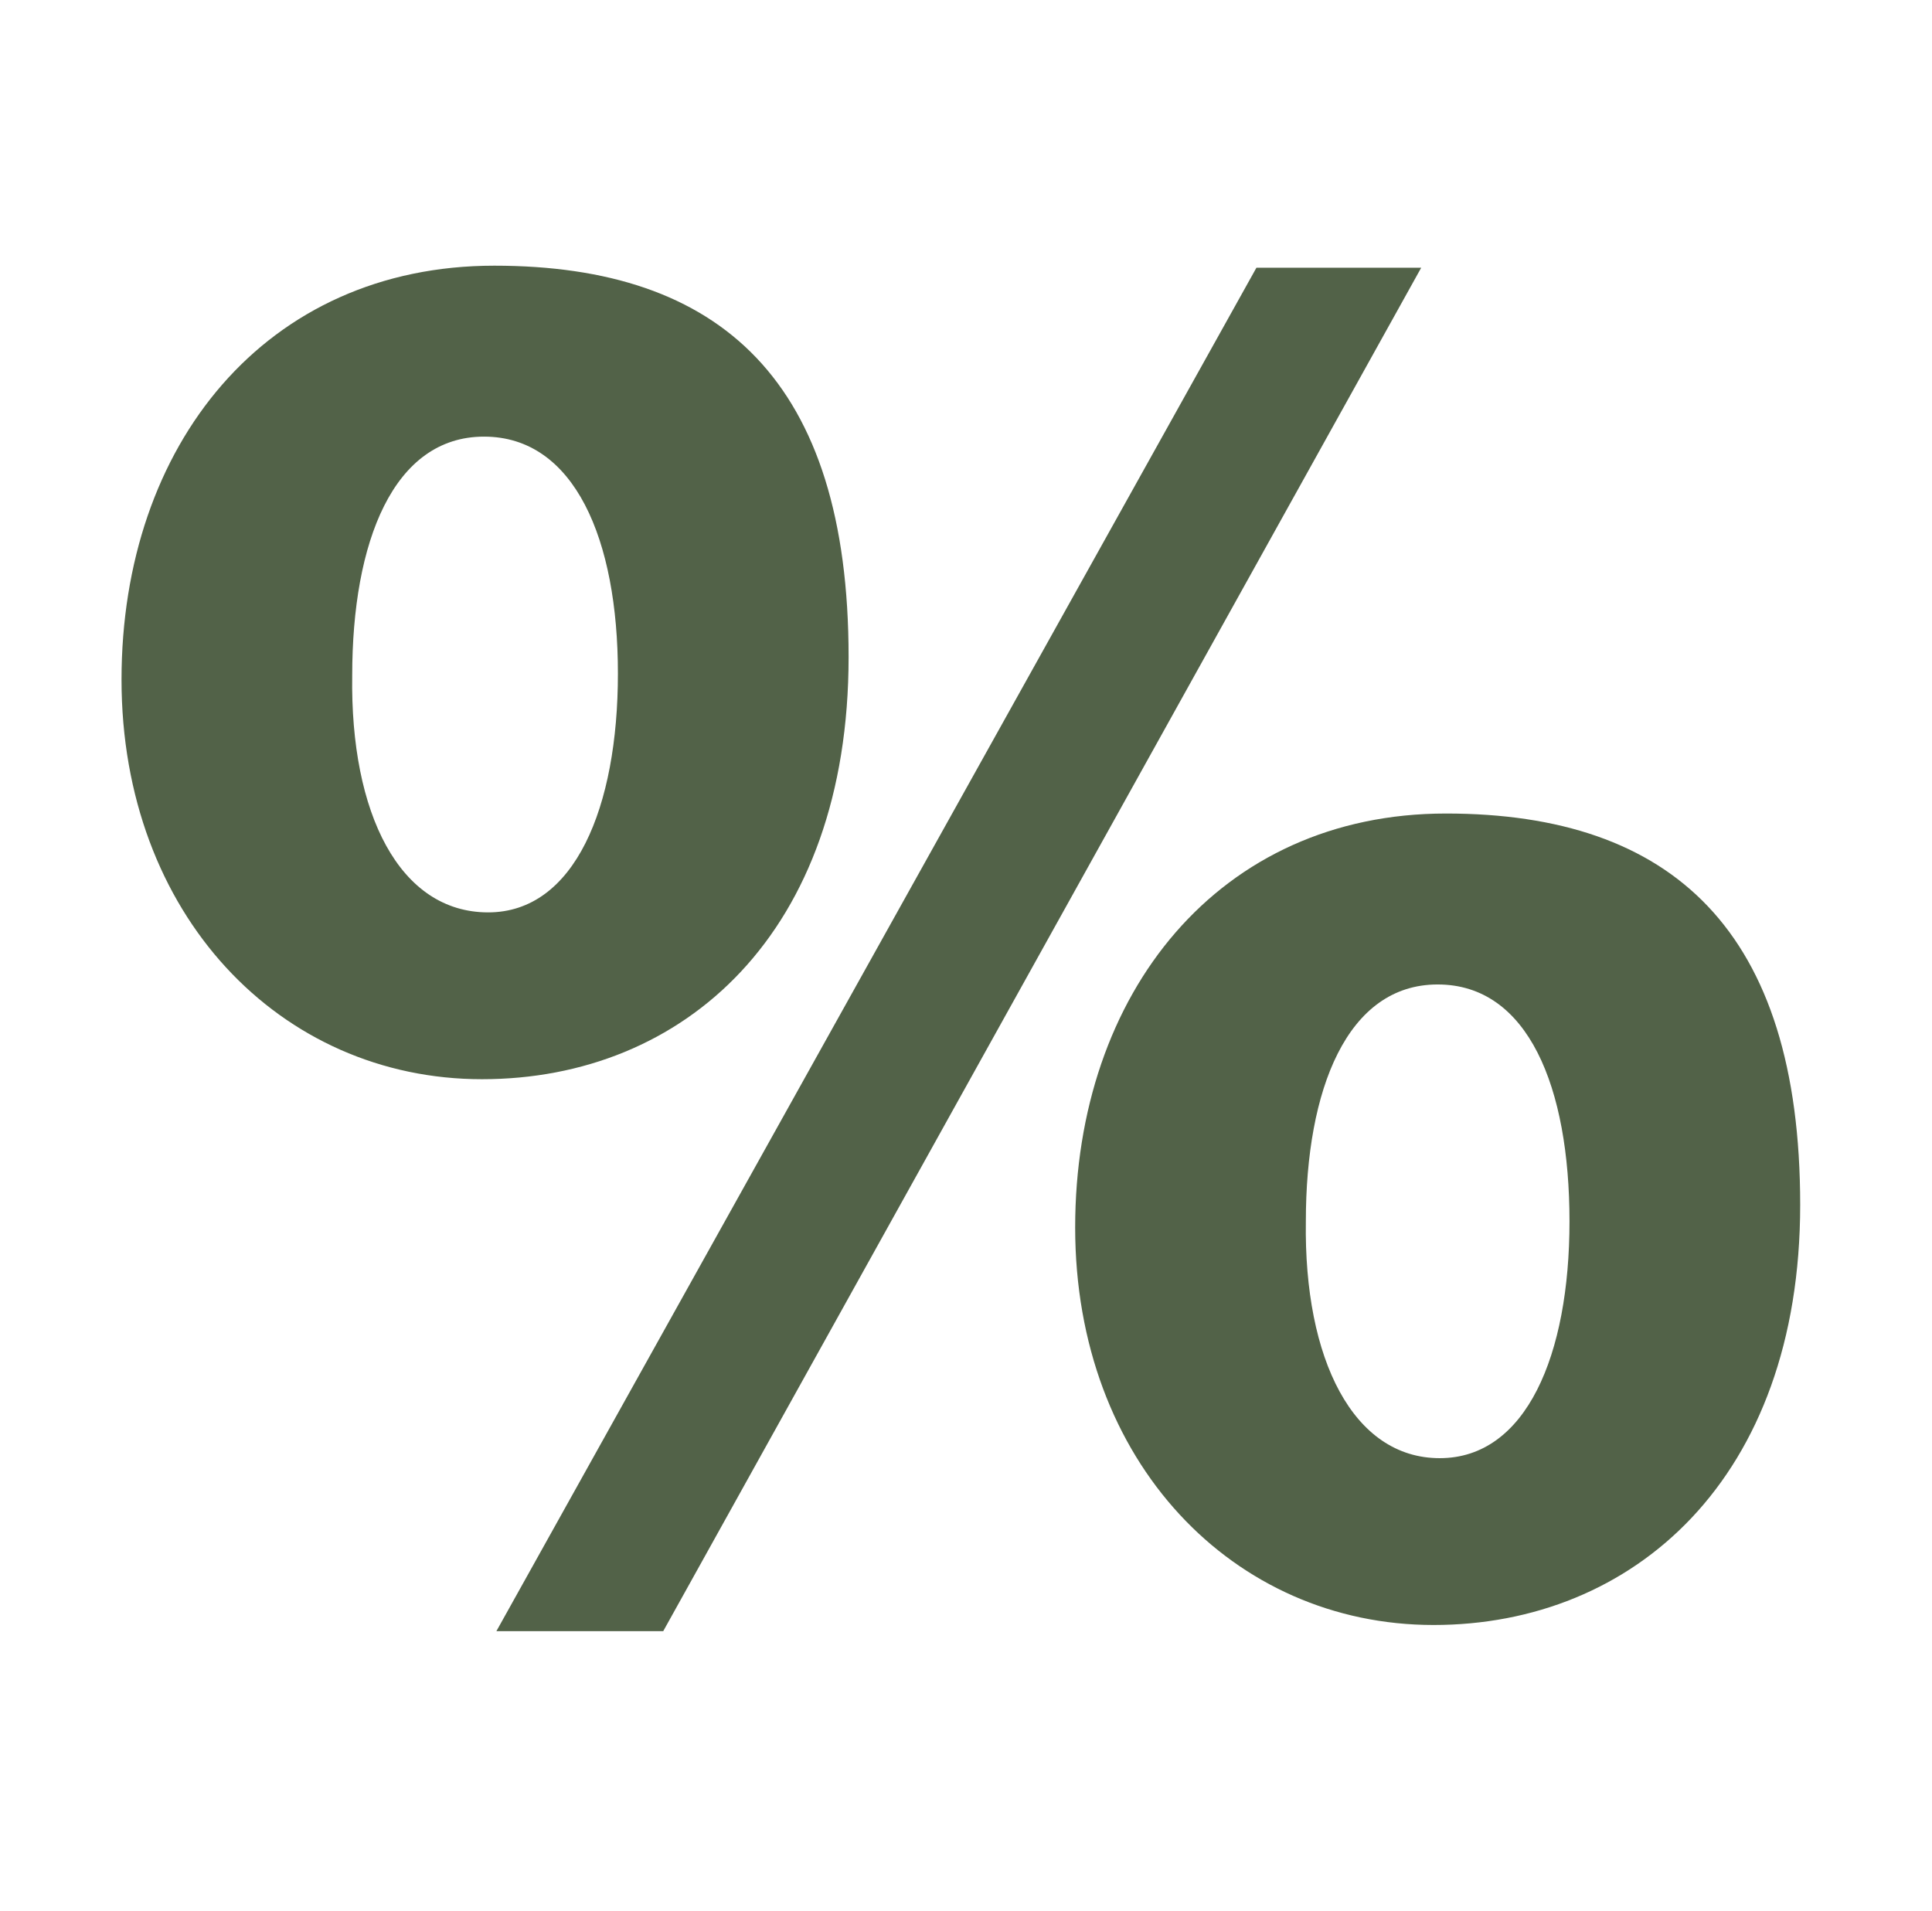
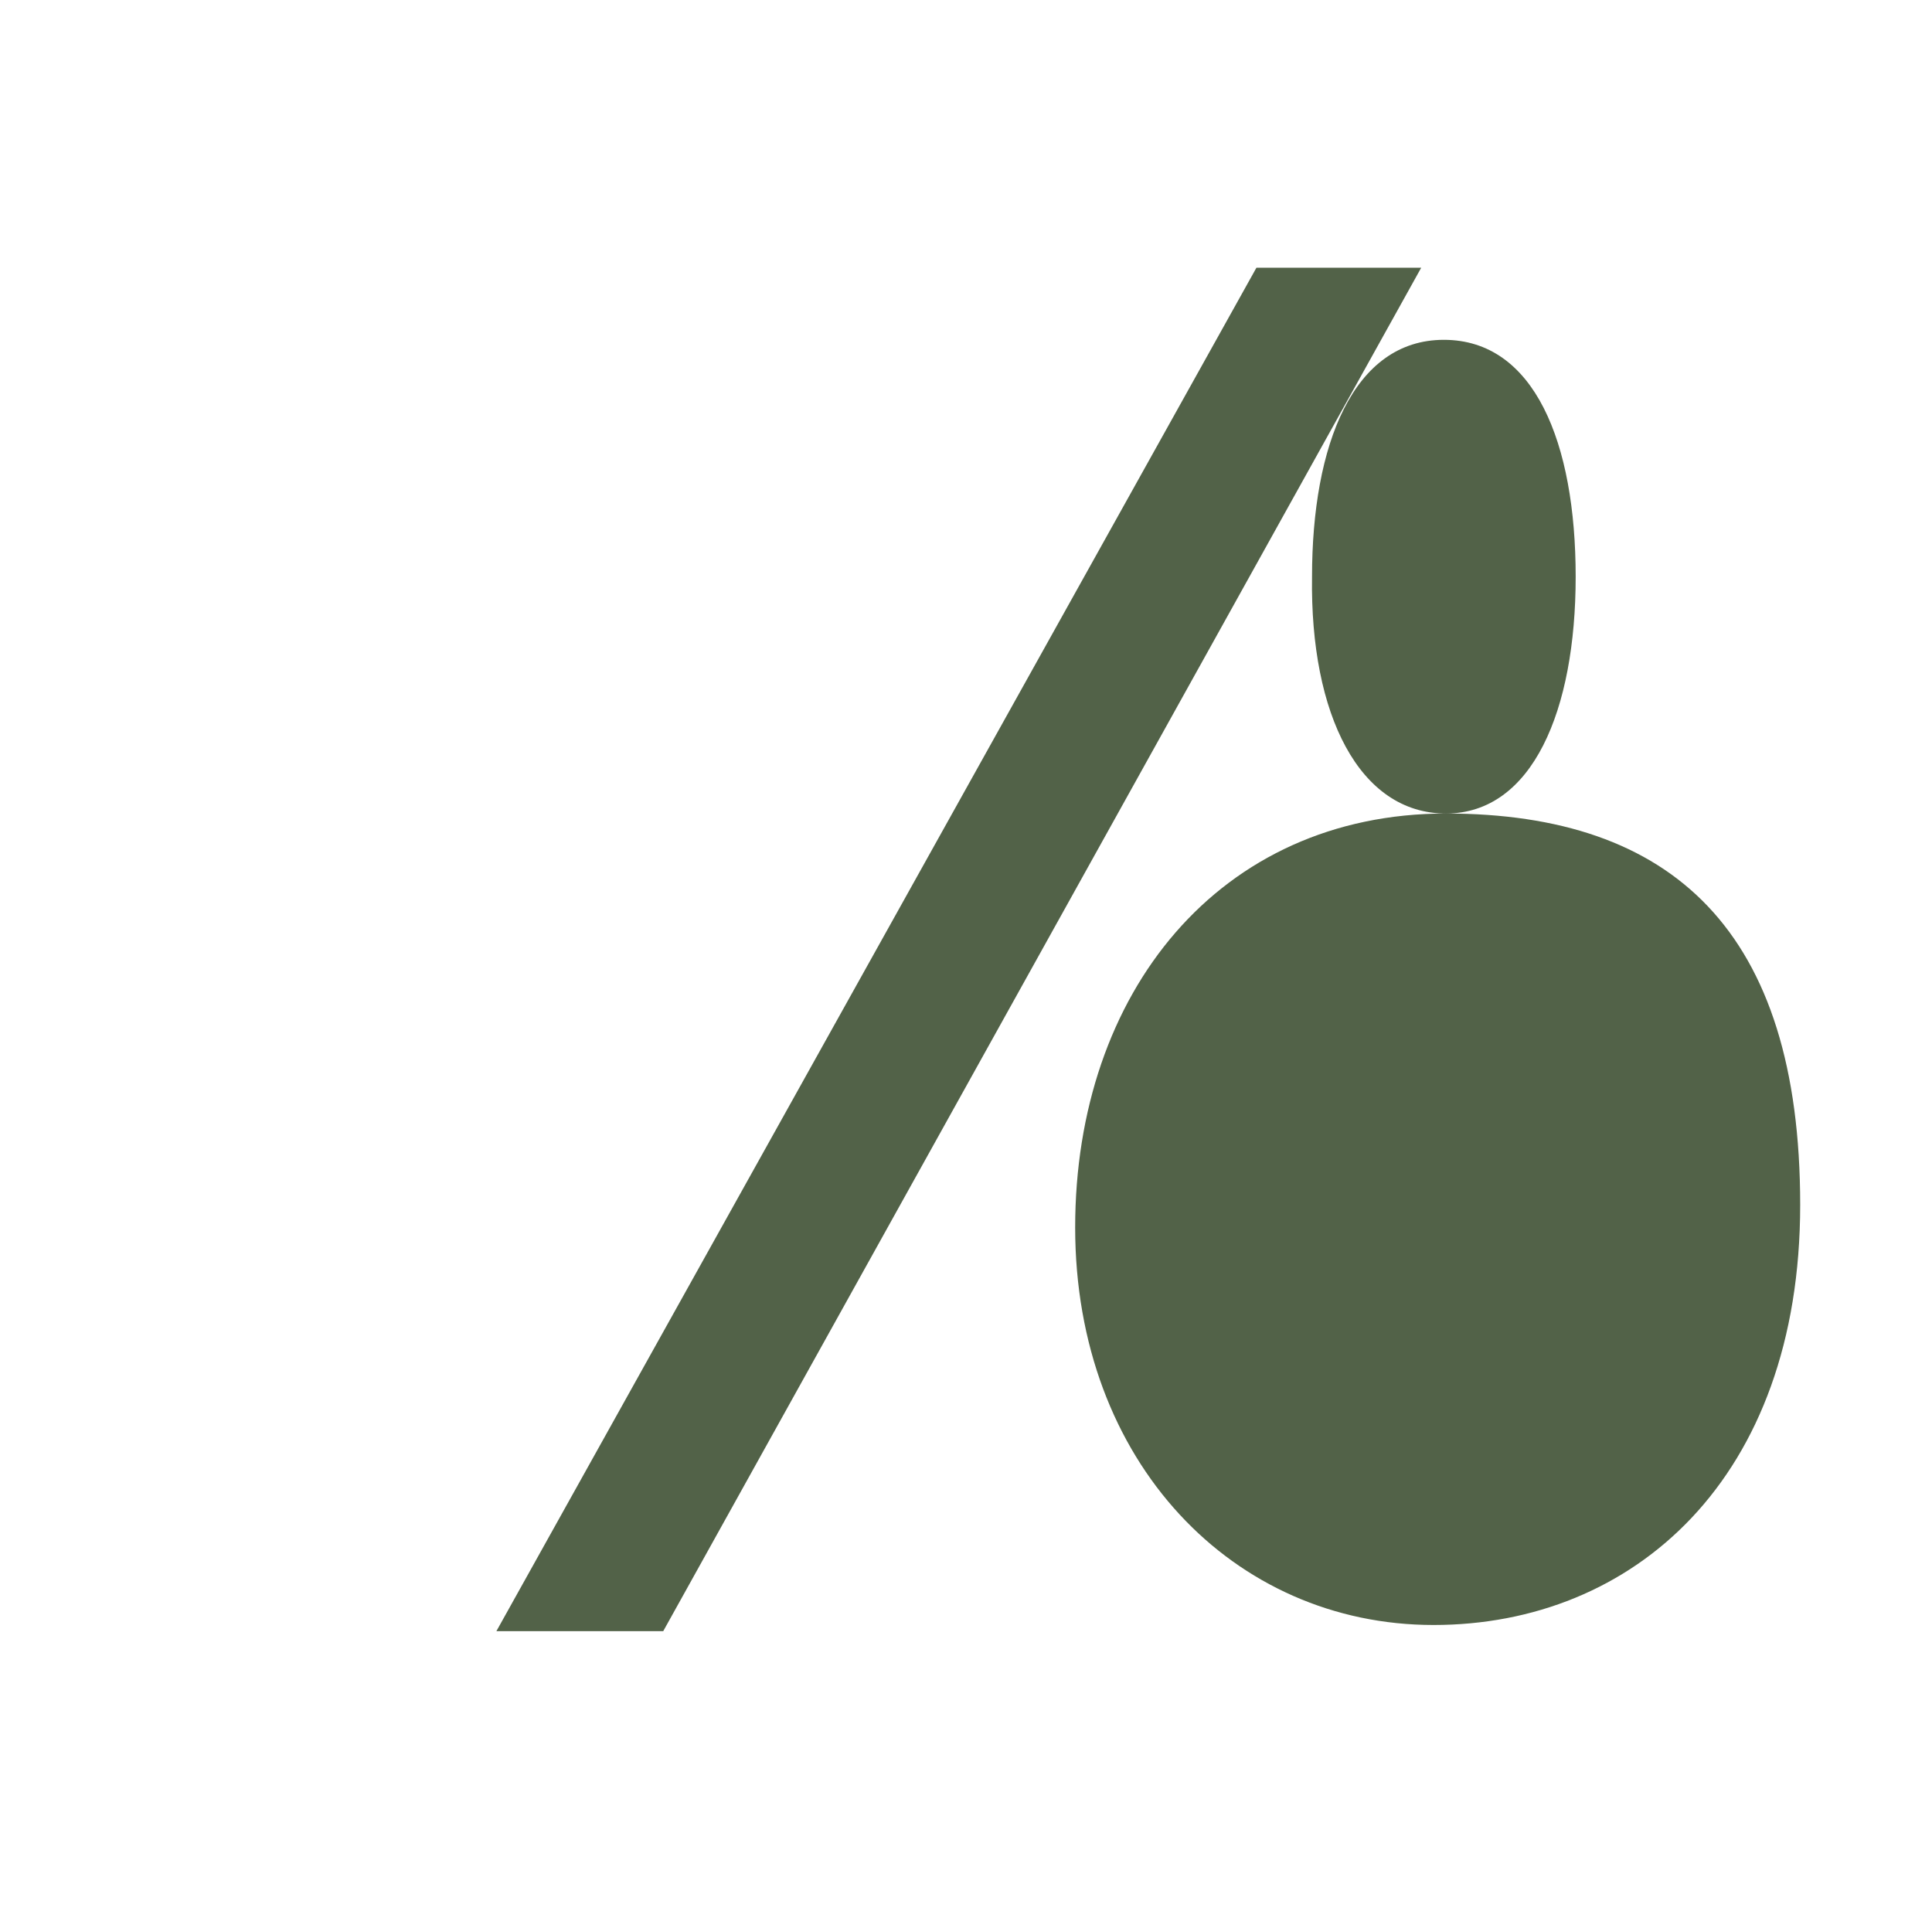
<svg xmlns="http://www.w3.org/2000/svg" id="Layer_1" version="1.1" viewBox="0 0 93.8 92.8">
  <defs>
    <style>
      .st0 {
        display: none;
      }

      .st1 {
        fill: #526248;
      }
    </style>
  </defs>
  <g id="Layer_5" class="st0">
    <path class="st1" d="M87.5,59.1c-.4-1.2-.9-2.4-1.6-3.4-.2-.2-.3-.5-.5-.7-.7-1-1.3-2.1-2-3.1-.9-1.4-1.8-2.8-2.7-4.3-.9-1.4-1.8-2.7-2.6-4.1-.4-.7-.9-1.3-1.3-2,0,0,0,0,.2-.2,1-1.1,1.6-2.5,1.6-3.9v-7.8c0-.4,0-.8,0-1.1s-.2-.7-.3-1-.3-.7-.6-1.1c-.5-.7-1.1-1.3-1.9-1.8,0,0,0,0-.2-.1,0-.2,0-.4.2-.6l1.4-4.3c.3-1,.6-2,1-3v-.2c.2-.6,0-1.1,0-1.7s0-.2,0-.3c0-.3-.2-.5-.3-.7-.3-.4-.7-.8-1.1-1.1-.5-.3-1-.4-1.5-.5-.5,0-.9,0-1.3.2-1.4.5-2.8,1-4.2,1.3-.3,0-.6.1-.9.2-1.1.1-2.3.1-3.4,0-.4,0-.9-.2-1.3-.3-.7-.2-1.4-.2-2,0-.7.2-1.3.6-1.7,1.2-.5.6-.7,1.3-.7,2s.3,1.4.5,2.1v.2c-.5,0-1,.1-1.5.3-1.2.4-2.3,1-3.2,1.9s-.5.5-.8.7c-.4.4-.8.8-1.2,1.1-.3.2-.6.4-.9.5-.3.1-.7.2-1,.3h-12.2c-.5,0-1,.2-1.3.5s-.6.8-.5,1.3c0,1,.8,1.8,1.8,1.8h11.6c1.3,0,2.5-.3,3.6-.9.8-.4,1.5-1.1,2.2-1.7.5-.4.9-.9,1.4-1.3,0,0,.2-.1.2-.2.3-.2.6-.4.9-.5.3-.1.7-.2,1-.3h1.1c.2.7.5,1.3.7,2,.2.5.4,1.1.6,1.6.2.5.4.8.8,1.1.3.2.8.3,1.2.2h8.5c.2,0,.3,0,.5.1.2,0,.3.2.5.3,0,.1.3.2.4.4,0,.1.2.3.3.5,0,.2,0,.3,0,.5v8.5c0,.2,0,.3,0,.5,0,.2-.2.3-.3.5,0,0-.2.3-.4.4,0,0-.3.2-.5.3-.2,0-.3,0-.5,0h-13.4c-1-.2-2-.4-3-.8-.3,0-.6-.3-.9-.4-.3-.2-.6-.3-.9-.5h0c-.9-.6-2-.8-3-.8h-12.8c-.5,0-1,.2-1.3.5s-.6.8-.5,1.3c0,1,.8,1.8,1.8,1.8h13.2c.2,0,.3,0,.5,0,0,0,.3,0,.4.2h0c1.9,1.2,4.1,1.9,6.3,2.2-.5.9-1.1,1.7-1.6,2.6-.9,1.5-1.9,2.9-2.8,4.4-.8,1.3-1.6,2.6-2.5,3.8-.4.7-.9,1.3-1.3,2-1.4,2.2-2.2,5-2.1,7.7,0,1.3.3,2.7.8,3.9.3.7.5,1.3.9,1.9s.8,1.2,1.2,1.8c1.6,2,3.9,3.5,6.4,4.3,1.2.4,2.5.5,3.8.5h12.5c2.6,0,5.3-.8,7.4-2.3,1.1-.7,2-1.6,2.8-2.6.4-.6.9-1.1,1.2-1.8.4-.6.6-1.3.9-2,.7-1.8.9-3.7.7-5.6s-.2-1.7-.5-2.5h.2ZM66.9,54.2c0,.2,0,.3,0,.5,0,0,.2.3.2.4,0,0,.2.2.3.3,0,0,.3.2.4.2.2,0,.3,0,.5,0h.4c.3,0,.6,0,.9,0,.5,0,.9.3,1.4.5.9.4,1.6,1.1,2.1,1.8.3.4.4.8.6,1.2s.2.6.3.9c0,.9,0,1.8,0,2.7-.6,1.7-1.8,2.9-3.4,3.5l-.3.7c.5.9.3,1.7-.3,2.3-.3.4-.8.5-1.3.5s-1-.2-1.3-.5-.5-.8-.5-1.3v-1.7h0c-.4-.2-.8-.3-1.2-.6-.7-.5-1.3-1.1-1.8-1.9-.4-.8-.7-1.7-.7-2.6s.8-1.8,1.8-1.8,1,.2,1.3.5.5.8.5,1.3v.2c0,.2,0,.3,0,.5,0,0,.2.3.2.4,0,0,.2.2.3.3,0,0,.3.2.4.2.2,0,.3,0,.5,0h.5c.2,0,.3,0,.5,0,0,0,.3-.2.4-.2,0,0,.2-.2.3-.3,0,0,.2-.3.2-.4,0-.2,0-.3,0-.5v-.5c0-.2,0-.3,0-.5,0,0-.2-.3-.2-.4,0,0-.2-.2-.3-.3,0,0-.3-.2-.4-.2-.2,0-.3,0-.5,0h-.4c-.3,0-.6,0-.9,0-.5,0-.9-.3-1.4-.5-.9-.4-1.6-1.1-2.1-1.8-.3-.4-.4-.8-.6-1.2s-.2-.6-.2-.9c0-.9,0-1.8.2-2.6.6-1.7,1.8-2.9,3.4-3.5l.3-.7c-.5-.9-.3-1.7.3-2.3.3-.4.8-.5,1.3-.5s1,.2,1.3.5.5.8.5,1.3v1.7c.2,0,.4,0,.5.2.3,0,.5.3.8.4.7.5,1.3,1.1,1.7,1.9.4.8.6,1.7.6,2.6s-.8,1.8-1.8,1.8-1-.2-1.3-.5-.5-.8-.5-1.3,0-.2,0-.2c0-.2,0-.3,0-.5,0,0-.2-.3-.2-.4,0,0-.2-.2-.3-.3,0,0-.3-.2-.4-.2-.2,0-.3,0-.5,0h-.5c-.2,0-.3,0-.5,0,0,0-.3.2-.4.2,0,0-.2.2-.3.3,0,0-.2.3-.2.4,0,.2,0,.3,0,.5v.5h0Z" />
  </g>
  <g id="percentage">
    <g>
-       <path class="st1" d="M24,12.9c-11.1,0-18.1,8.7-18.1,20.1s7.7,19.4,17.5,19.4,17.8-7.1,17.8-20.5-6.2-19-17.2-19ZM23.7,44.3c-4.3,0-6.7-4.8-6.6-11.5,0-6.5,2-11.6,6.4-11.6s6.5,5,6.5,11.5-2.1,11.6-6.3,11.6Z" />
      <polygon class="st1" points="24.1 79.2 61 13 69 13 32.2 79.2 24.1 79.2" />
-       <path class="st1" d="M70.2,39.5c-11,0-18,8.7-18,20.1s7.7,19.3,17.4,19.3,17.8-7.1,17.8-20.4-6.2-19-17.2-19ZM69.9,70.8c-4.2,0-6.6-4.8-6.5-11.5,0-6.4,2-11.5,6.4-11.5s6.4,5,6.4,11.5-2.1,11.5-6.3,11.5Z" />
+       <path class="st1" d="M70.2,39.5c-11,0-18,8.7-18,20.1s7.7,19.3,17.4,19.3,17.8-7.1,17.8-20.4-6.2-19-17.2-19Zc-4.2,0-6.6-4.8-6.5-11.5,0-6.4,2-11.5,6.4-11.5s6.4,5,6.4,11.5-2.1,11.5-6.3,11.5Z" />
    </g>
  </g>
</svg>